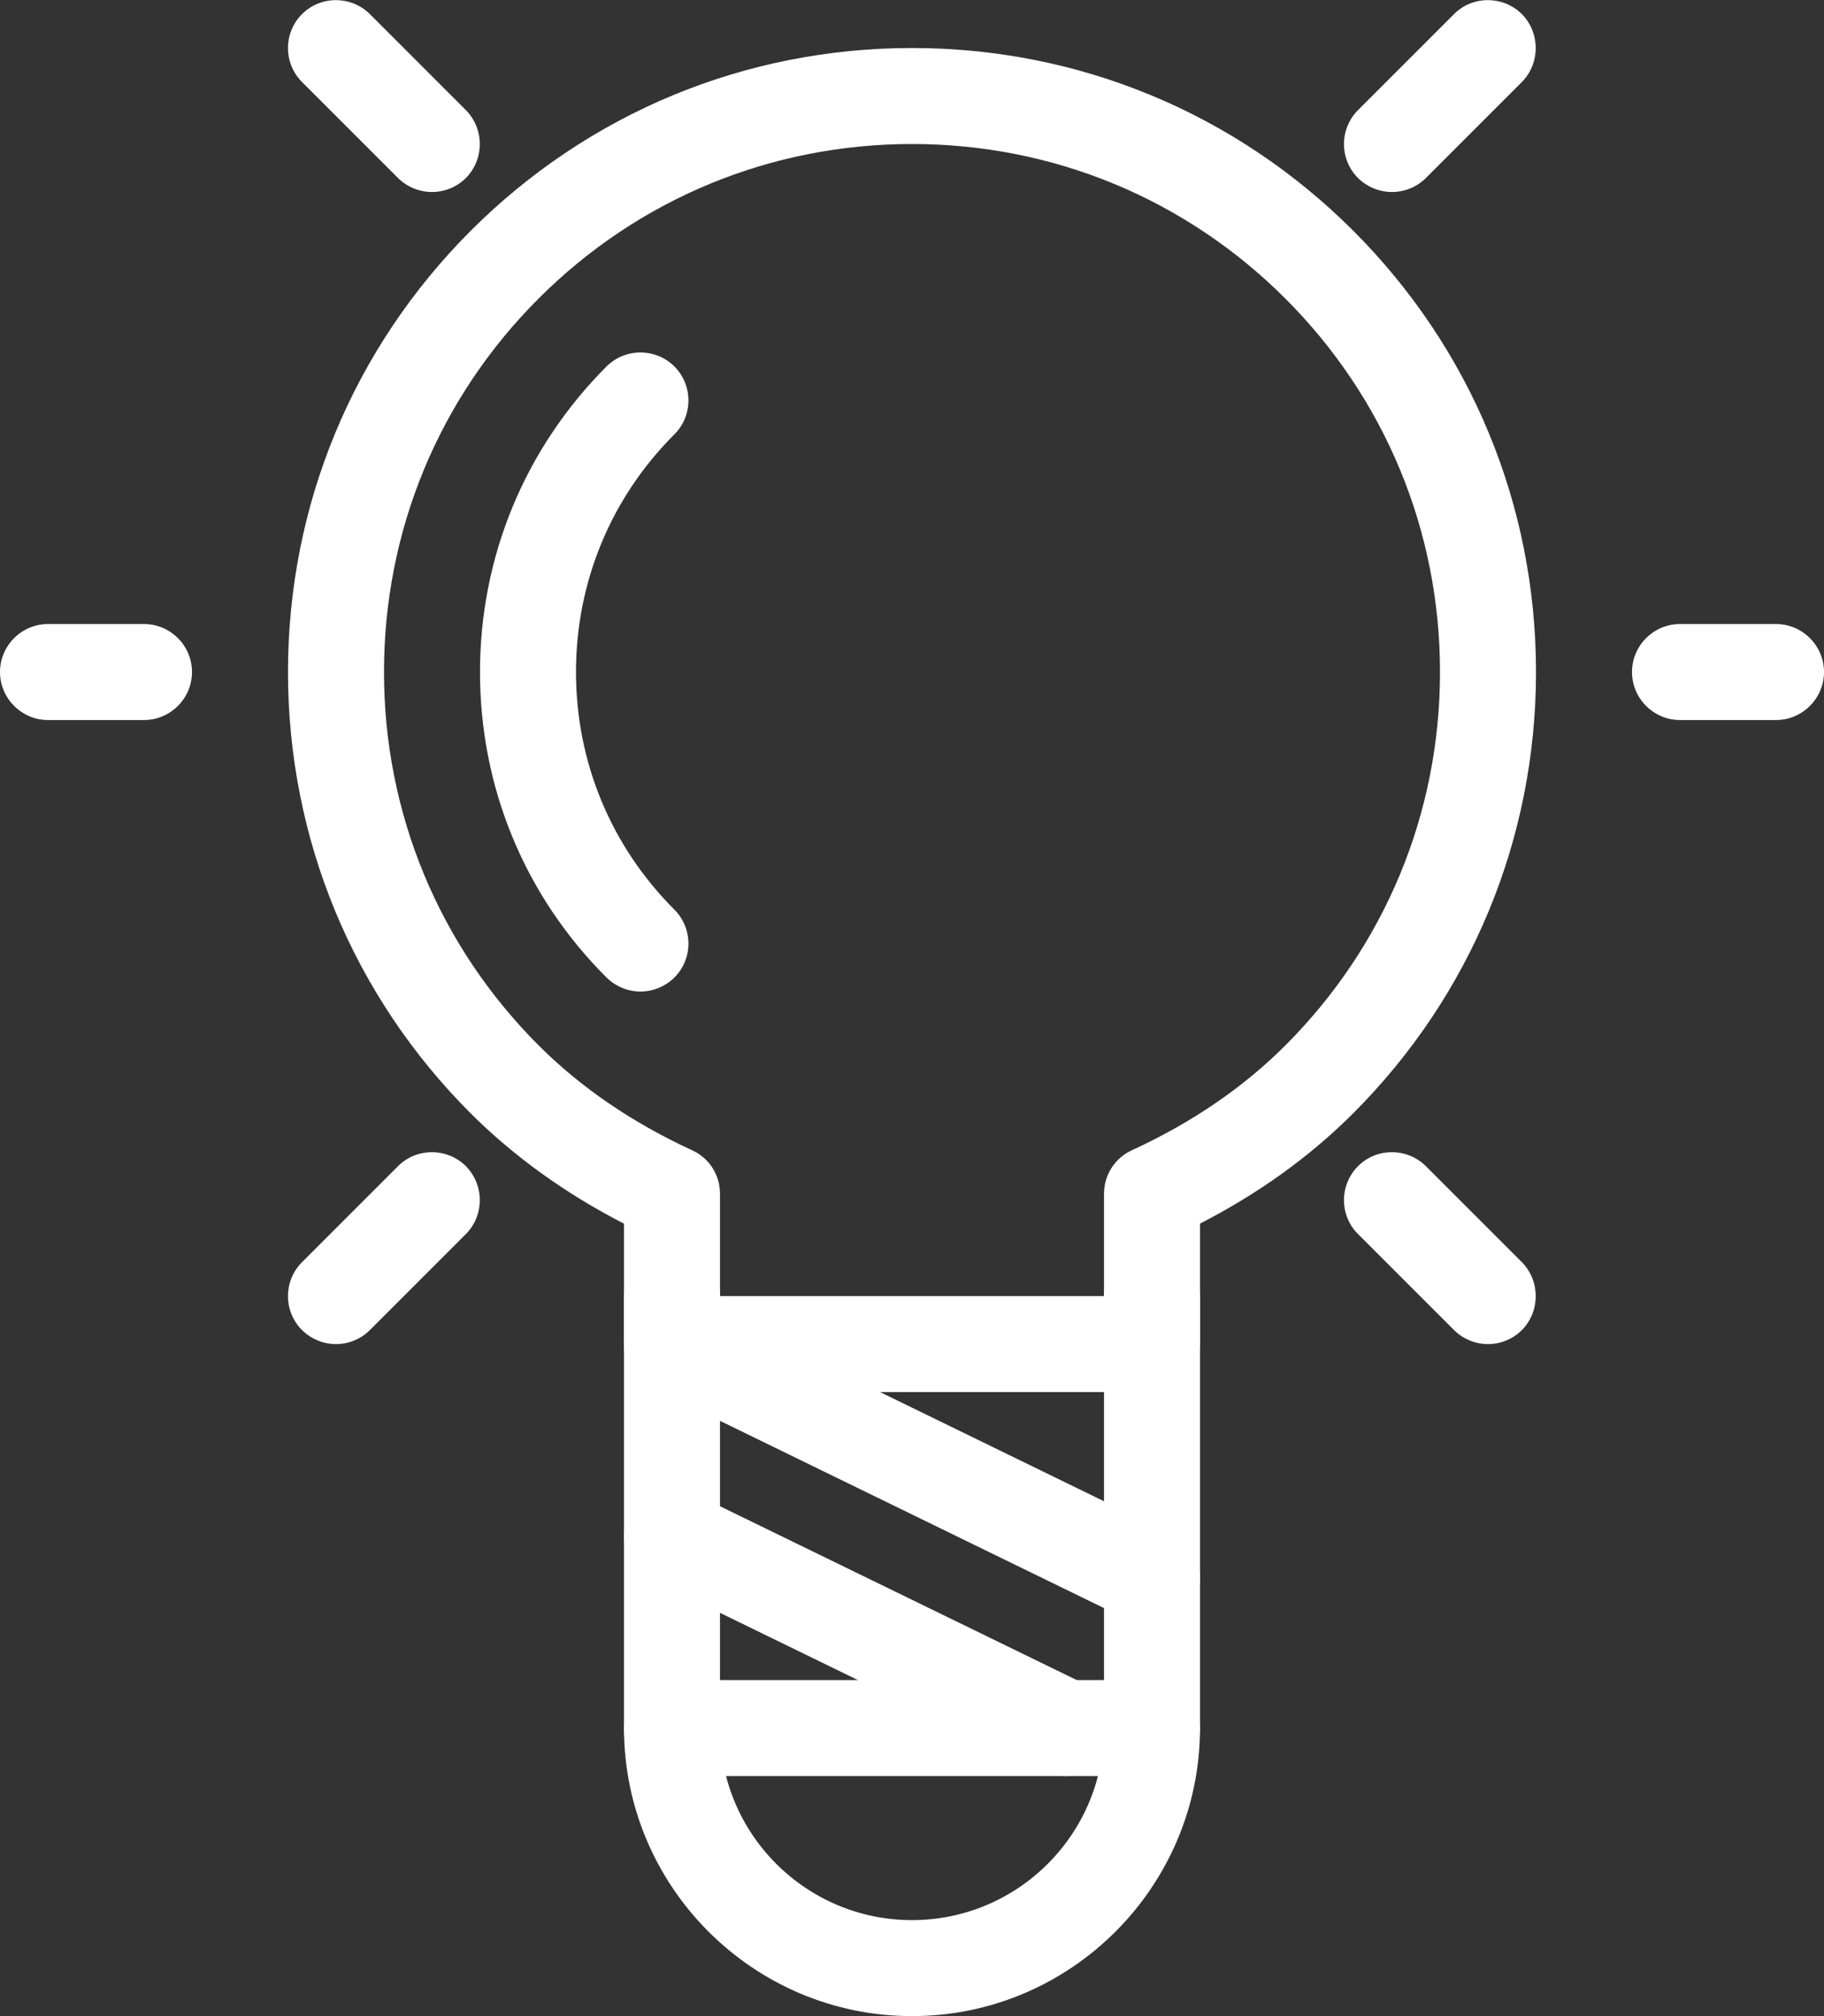
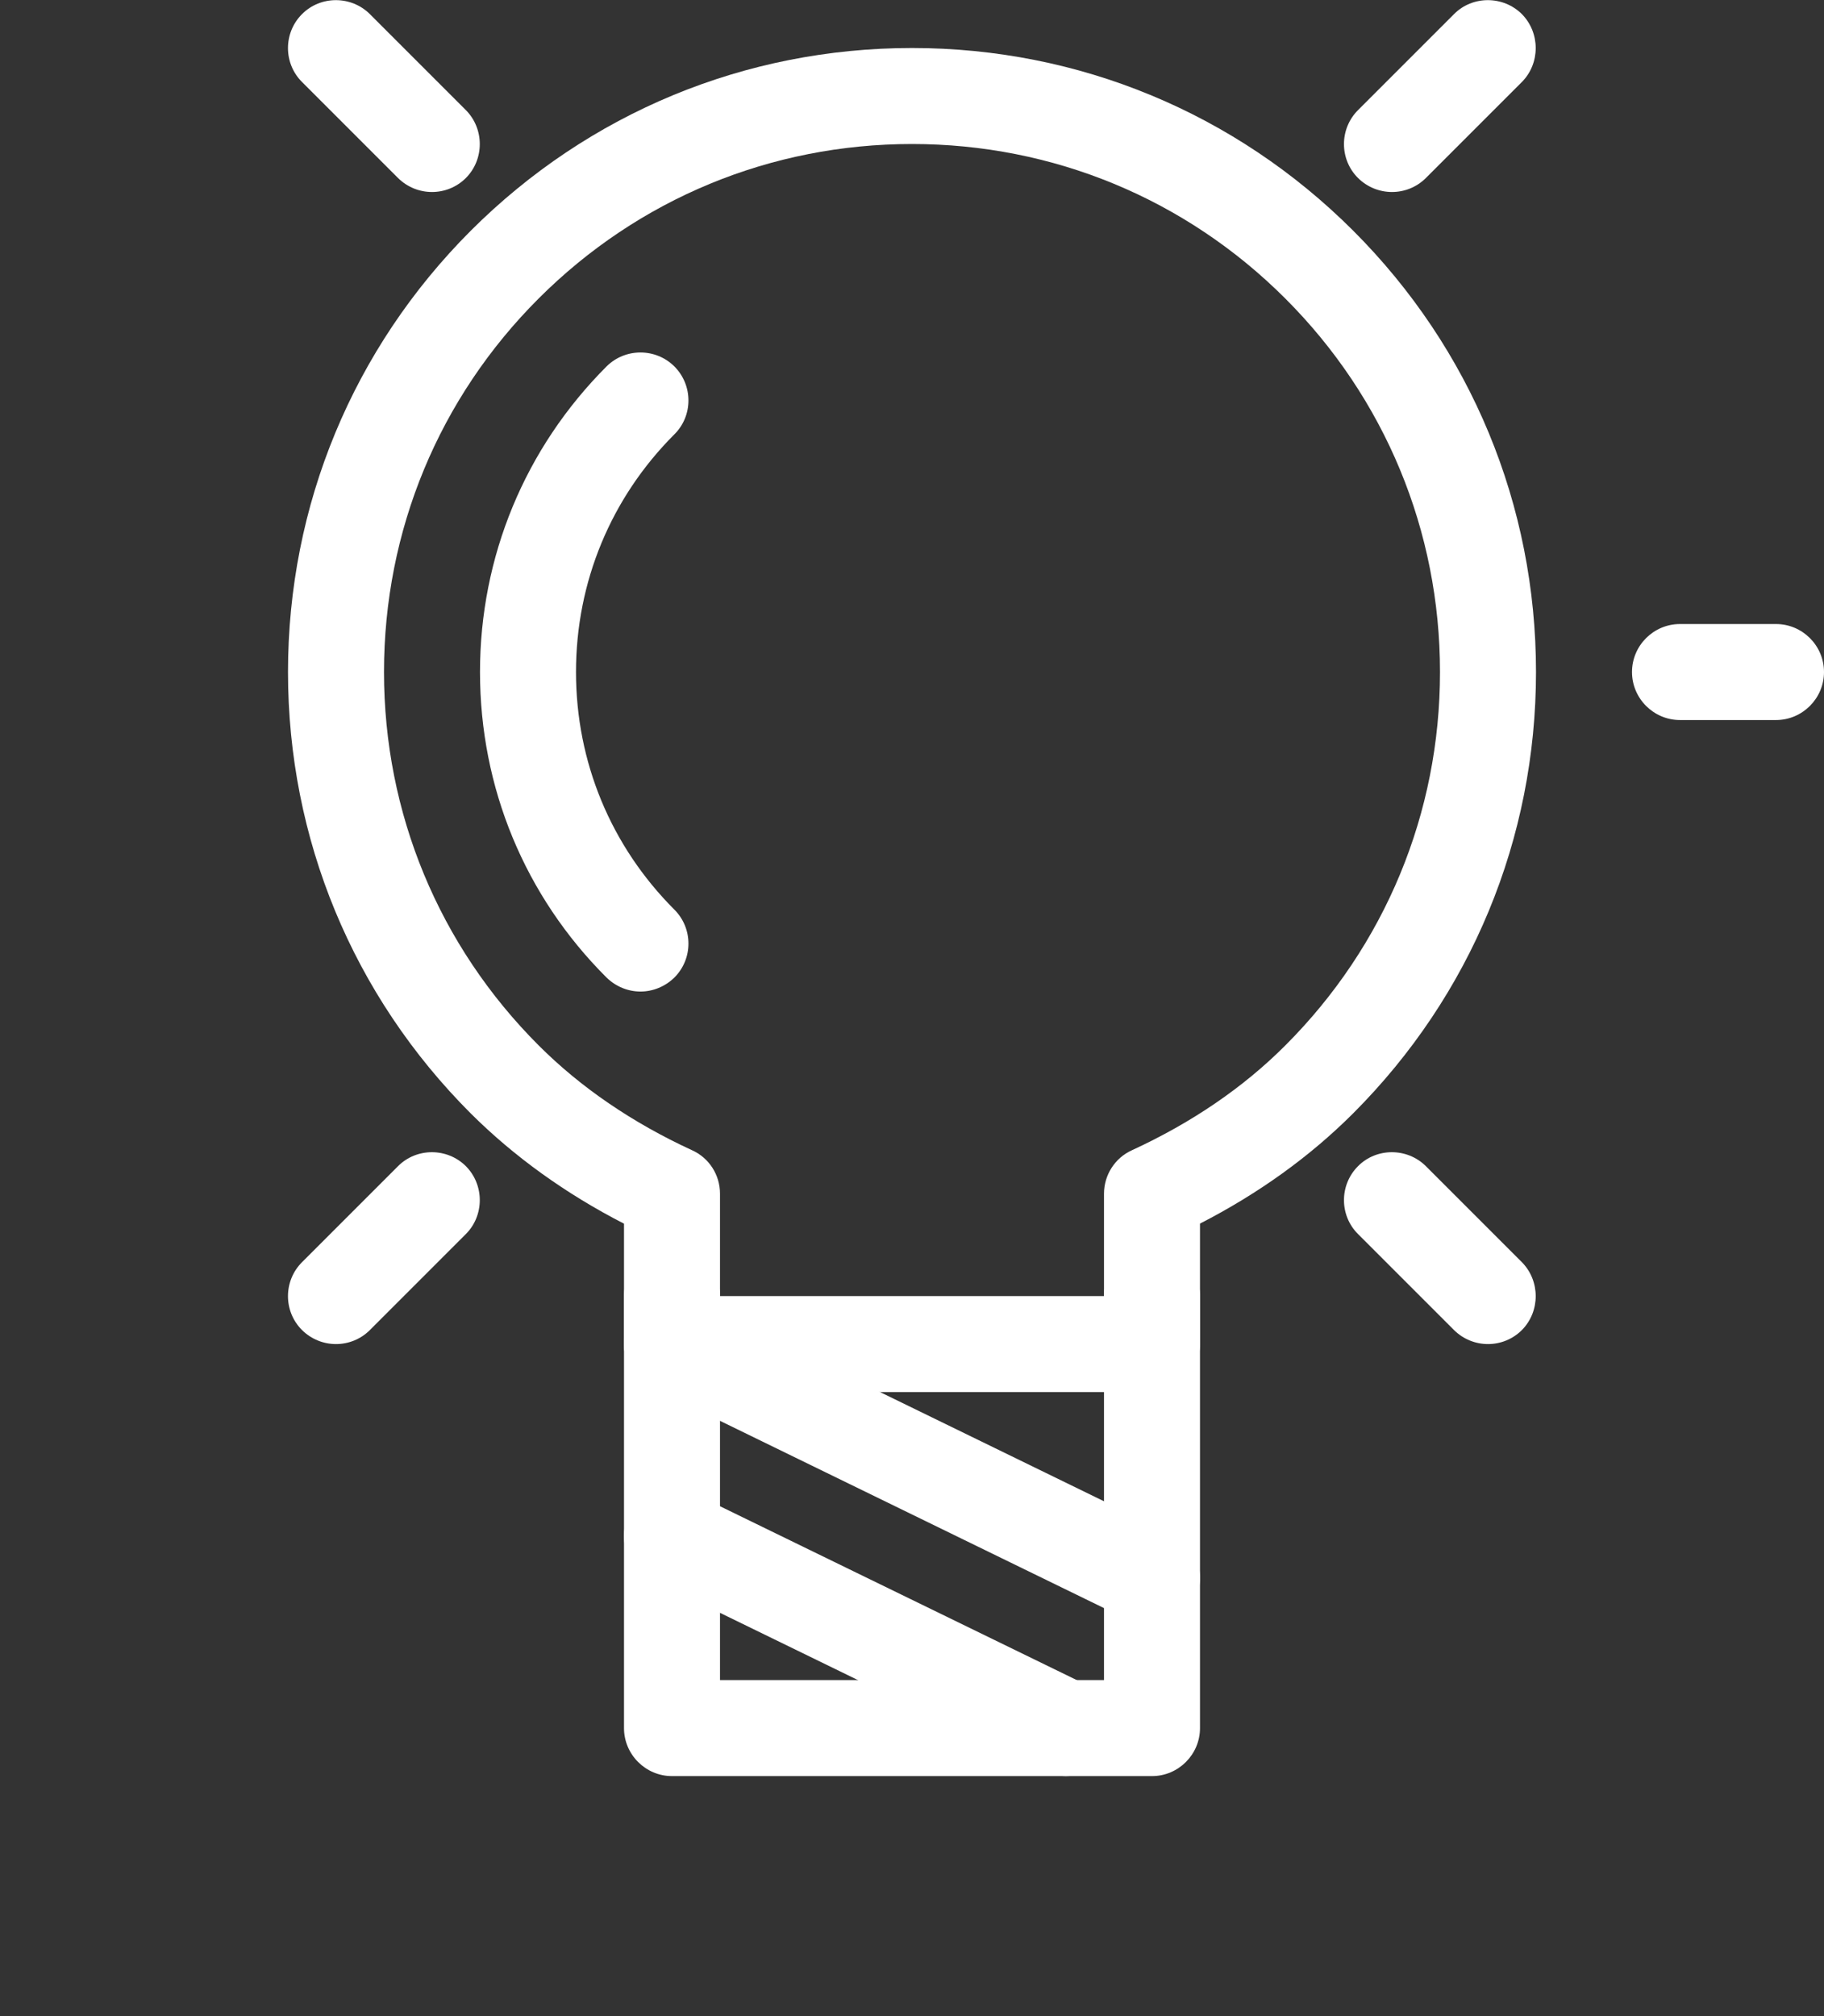
<svg xmlns="http://www.w3.org/2000/svg" xmlns:ns1="http://www.bohemiancoding.com/sketch/ns" width="76px" height="84px" viewBox="0 0 76 84" version="1.1">
  <rect x="0" y="0" width="76" height="84" fill="#333333" stroke="none" />
  <title />
  <desc>symbol_ad</desc>
  <defs />
  <g id="Page-1" stroke="none" stroke-width="1" fill="none" fill-rule="evenodd" ns1:type="MSPage">
    <g id="jobtype_art-director" ns1:type="MSLayerGroup" fill="#FFFFFF">
      <path d="M48,74 L28,74 C26.9,74 26,73.1 26,72 L26,54 C26,52.9 26.9,52 28,52 C29.1,52 30,52.9 30,54 L30,70 L46,70 L46,54 C46,52.9 46.9,52 48,52 C49.1,52 50,52.9 50,54 L50,72 C50,73.1 49.1,74 48,74 L48,74 Z" id="Shape" ns1:type="MSShapeGroup" />
-       <path d="M38,84 C31.384,84 26,78.608 26,72 C26,70.9 26.9,70 28,70 C29.1,70 30,70.9 30,72 C30,76.416 33.584,80 38,80 C42.416,80 46,76.416 46,72 C46,70.9 46.9,70 48,70 C49.1,70 50,70.9 50,72 C50,78.608 44.616,84 38,84 L38,84 Z" id="Shape" ns1:type="MSShapeGroup" />
      <path d="M18,8 C17.488,8 16.976,7.804 16.584,7.416 L12.584,3.416 C11.804,2.64 11.804,1.368 12.584,0.588 C13.356,-0.188 14.632,-0.188 15.412,0.588 L19.412,4.588 C20.184,5.368 20.184,6.64 19.412,7.416 C19.024,7.804 18.512,8 18,8 L18,8 Z" id="Shape" ns1:type="MSShapeGroup" />
      <path d="M58,8 C57.488,8 56.976,7.804 56.584,7.416 C55.804,6.64 55.804,5.368 56.584,4.588 L60.584,0.588 C61.352,-0.188 62.632,-0.188 63.412,0.588 C64.18,1.368 64.18,2.64 63.412,3.416 L59.412,7.416 C59.024,7.804 58.512,8 58,8 L58,8 Z" id="Shape" ns1:type="MSShapeGroup" />
      <path d="M14,56 C13.488,56 12.976,55.804 12.584,55.416 C11.804,54.64 11.804,53.368 12.584,52.588 L16.584,48.588 C17.356,47.812 18.632,47.812 19.412,48.588 C20.184,49.368 20.184,50.64 19.412,51.416 L15.412,55.416 C15.024,55.804 14.512,56 14,56 L14,56 Z" id="Shape" ns1:type="MSShapeGroup" />
      <path d="M62,56 C61.488,56 60.976,55.804 60.584,55.416 L56.584,51.416 C55.804,50.64 55.804,49.368 56.584,48.588 C57.352,47.812 58.632,47.812 59.412,48.588 L63.412,52.588 C64.18,53.368 64.18,54.64 63.412,55.416 C63.024,55.804 62.512,56 62,56 L62,56 Z" id="Shape" ns1:type="MSShapeGroup" />
-       <path d="M6,30 L2,30 C0.9,30 0,29.096 0,28 C0,26.9 0.9,26 2,26 L6,26 C7.1,26 8,26.896 8,28 C8,29.1 7.1,30 6,30 L6,30 Z" id="Shape" ns1:type="MSShapeGroup" />
      <path d="M74,30 L70,30 C68.9,30 68,29.1 68,28 C68,26.896 68.9,26 70,26 L74,26 C75.1,26 76,26.896 76,28 C76,29.1 75.1,30 74,30 L74,30 Z" id="Shape" ns1:type="MSShapeGroup" />
      <path d="M48,58 L28,58 C26.9,58 26,57.1 26,56 L26,50.984 C23.564,49.732 21.42,48.188 19.616,46.392 C14.7,41.476 12,34.944 12,28 C12,21.052 14.708,14.524 19.616,9.612 C24.528,4.704 31.056,2 38,2 C44.944,2 51.472,4.704 56.384,9.612 C61.3,14.528 64,21.056 64,28 C64,34.944 61.292,41.472 56.384,46.384 C54.58,48.188 52.44,49.728 50,50.98 L50,56 C50,57.1 49.1,58 48,58 L48,58 Z M30,54 L46,54 L46,49.736 C46,48.96 46.452,48.244 47.164,47.924 C49.656,46.776 51.804,45.312 53.556,43.556 C57.712,39.4 60,33.876 60,28 C60,22.124 57.712,16.596 53.556,12.44 C49.4,8.284 43.876,6 38,6 C32.124,6 26.6,8.28 22.444,12.436 C18.288,16.588 16,22.112 16,28 C16,33.876 18.288,39.4 22.444,43.556 C24.196,45.308 26.344,46.776 28.836,47.924 C29.548,48.244 30,48.952 30,49.736 L30,54 L30,54 Z" id="Shape" ns1:type="MSShapeGroup" />
      <path d="M26.688,41.312 C26.176,41.312 25.664,41.112 25.272,40.728 C21.864,37.328 20,32.812 20,28 C20,23.196 21.872,18.672 25.272,15.268 C26.052,14.492 27.32,14.492 28.1,15.268 C28.88,16.052 28.88,17.32 28.1,18.096 C25.452,20.744 24,24.252 24,28 C24,31.744 25.452,35.252 28.1,37.9 C28.88,38.68 28.88,39.948 28.1,40.728 C27.712,41.108 27.2,41.312 26.688,41.312 L26.688,41.312 Z" id="Shape" ns1:type="MSShapeGroup" />
      <path d="M48,67.752 C47.704,67.752 47.408,67.68 47.124,67.548 L27.124,57.796 C26.128,57.312 25.716,56.116 26.204,55.116 C26.692,54.124 27.9,53.716 28.876,54.2 L48.876,63.952 C49.872,64.436 50.284,65.632 49.796,66.624 C49.452,67.336 48.744,67.752 48,67.752 L48,67.752 Z" id="Shape" ns1:type="MSShapeGroup" />
      <path d="M44.416,74 C44.12,74 43.832,73.928 43.536,73.796 L27.124,65.796 C26.128,65.312 25.716,64.116 26.204,63.124 C26.688,62.124 27.9,61.716 28.876,62.208 L45.292,70.208 C46.28,70.692 46.7,71.892 46.208,72.884 C45.864,73.584 45.148,74 44.416,74 L44.416,74 Z" id="Shape" ns1:type="MSShapeGroup" />
    </g>
  </g>
</svg>